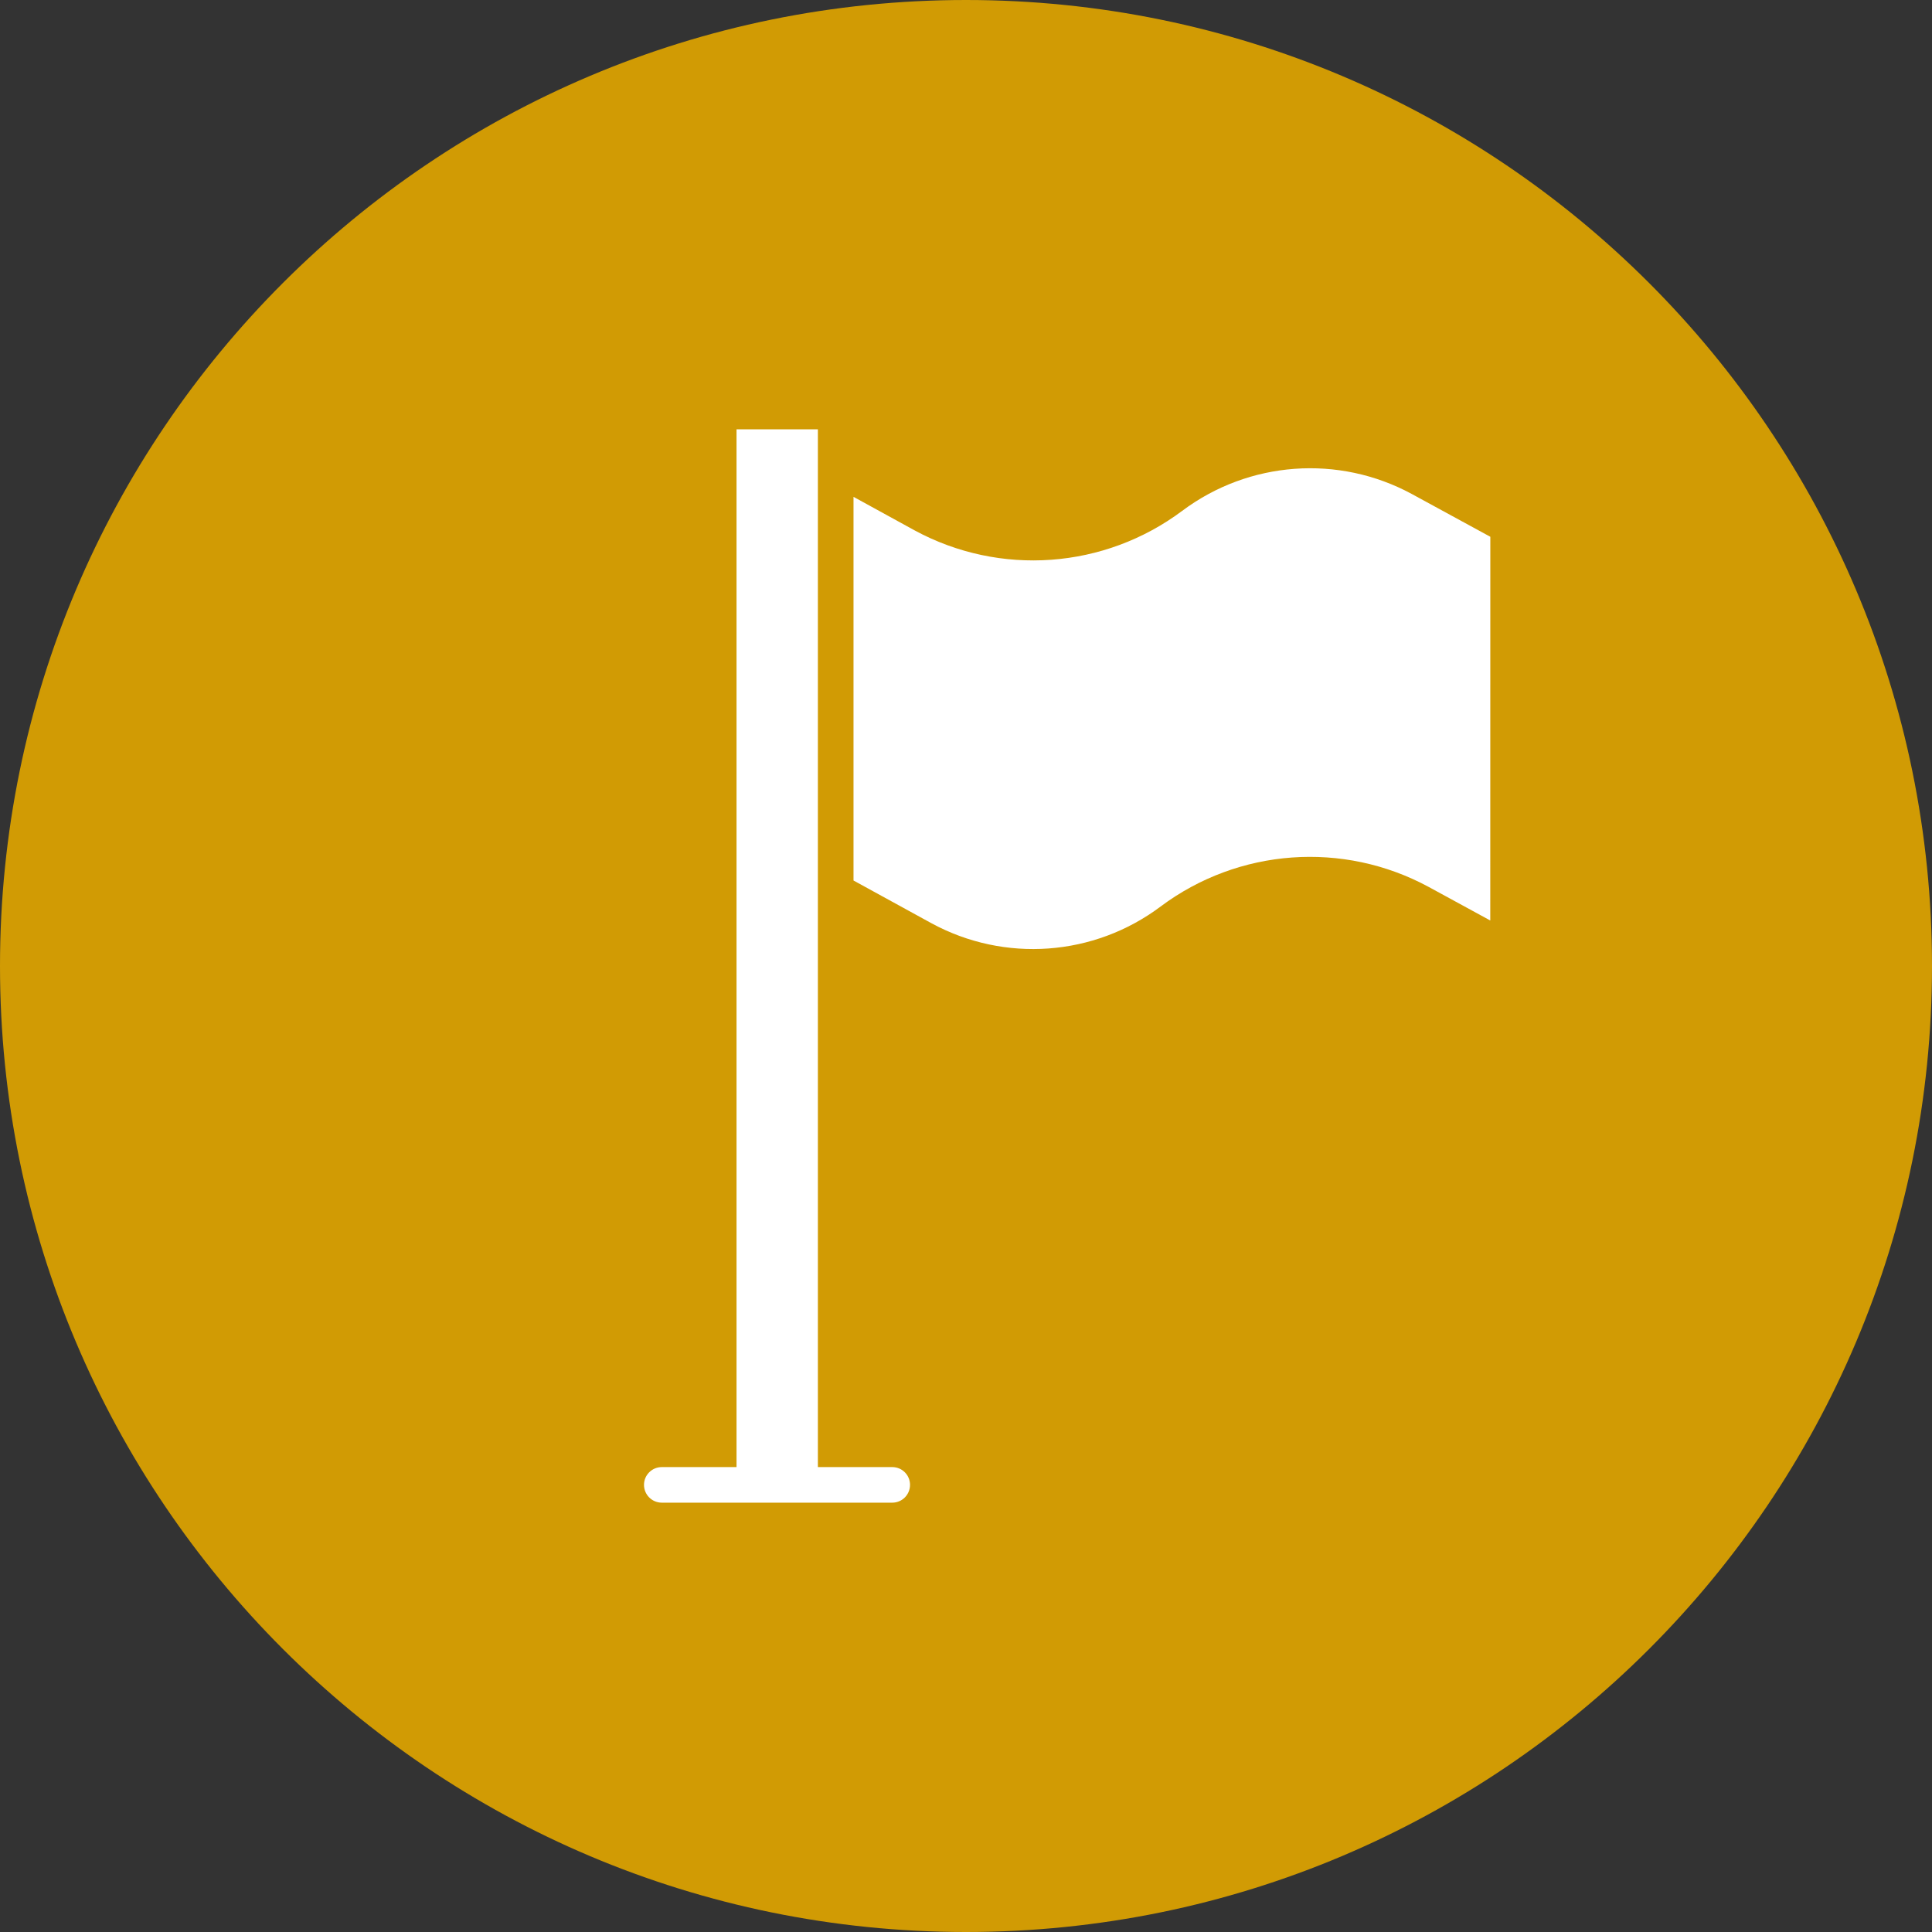
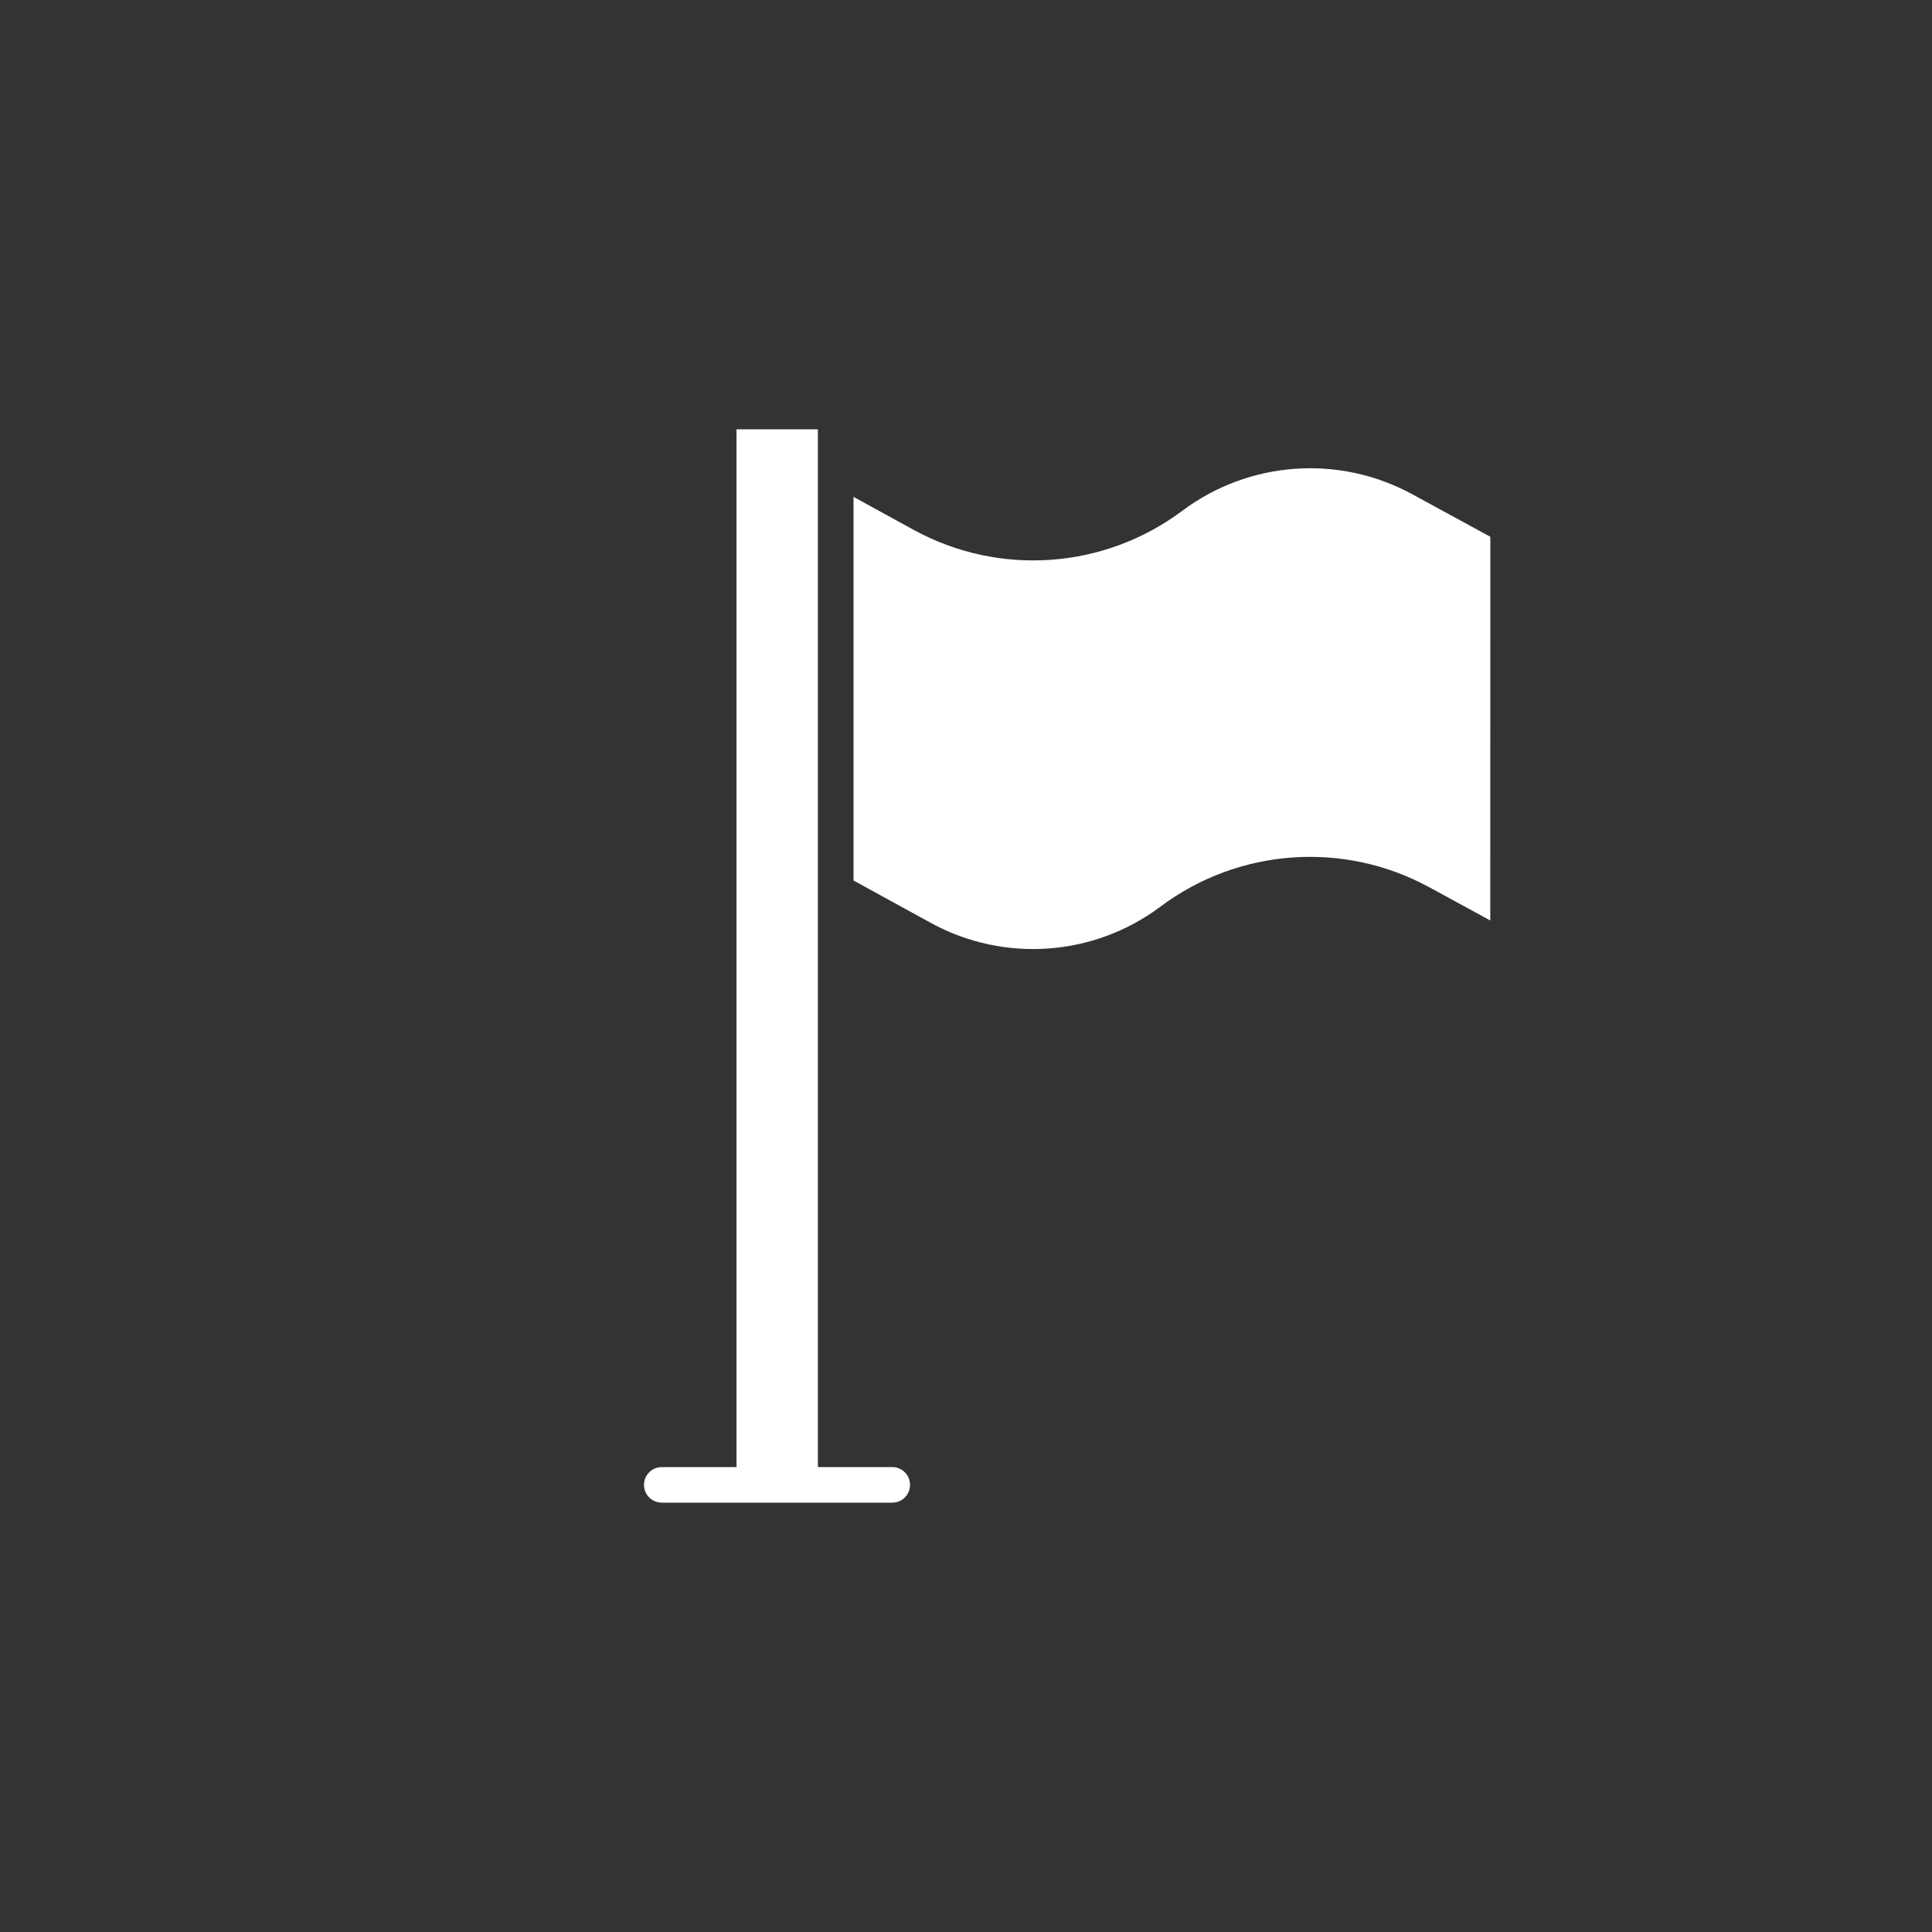
<svg xmlns="http://www.w3.org/2000/svg" width="36" height="36" viewBox="0 0 36 36" fill="none">
  <rect x="0" y="0" width="36" height="36" fill="#333333" stroke="none" />
-   <path fill-rule="evenodd" clip-rule="evenodd" d="M18 36C27.941 36 36 27.941 36 18C36 8.059 27.941 0 18 0C8.059 0 0 8.059 0 18C0 27.941 8.059 36 18 36Z" fill="#D19B04" />
  <path fill-rule="evenodd" clip-rule="evenodd" d="M13.724 27.337V8H15.24V27.337H16.626C16.809 27.337 16.957 27.485 16.957 27.668C16.957 27.852 16.809 28 16.626 28H12.332C12.149 28 12 27.852 12 27.668C12 27.485 12.149 27.337 12.332 27.337H13.724ZM26.624 16.528C25.03 15.664 23.079 15.806 21.627 16.891C20.387 17.822 18.718 17.943 17.356 17.203L15.904 16.407V9.258L17.039 9.881C18.631 10.745 20.58 10.603 22.03 9.518C23.273 8.588 24.944 8.466 26.309 9.206L27.77 10.002L27.769 17.152L26.624 16.528Z" fill="white" />
</svg>